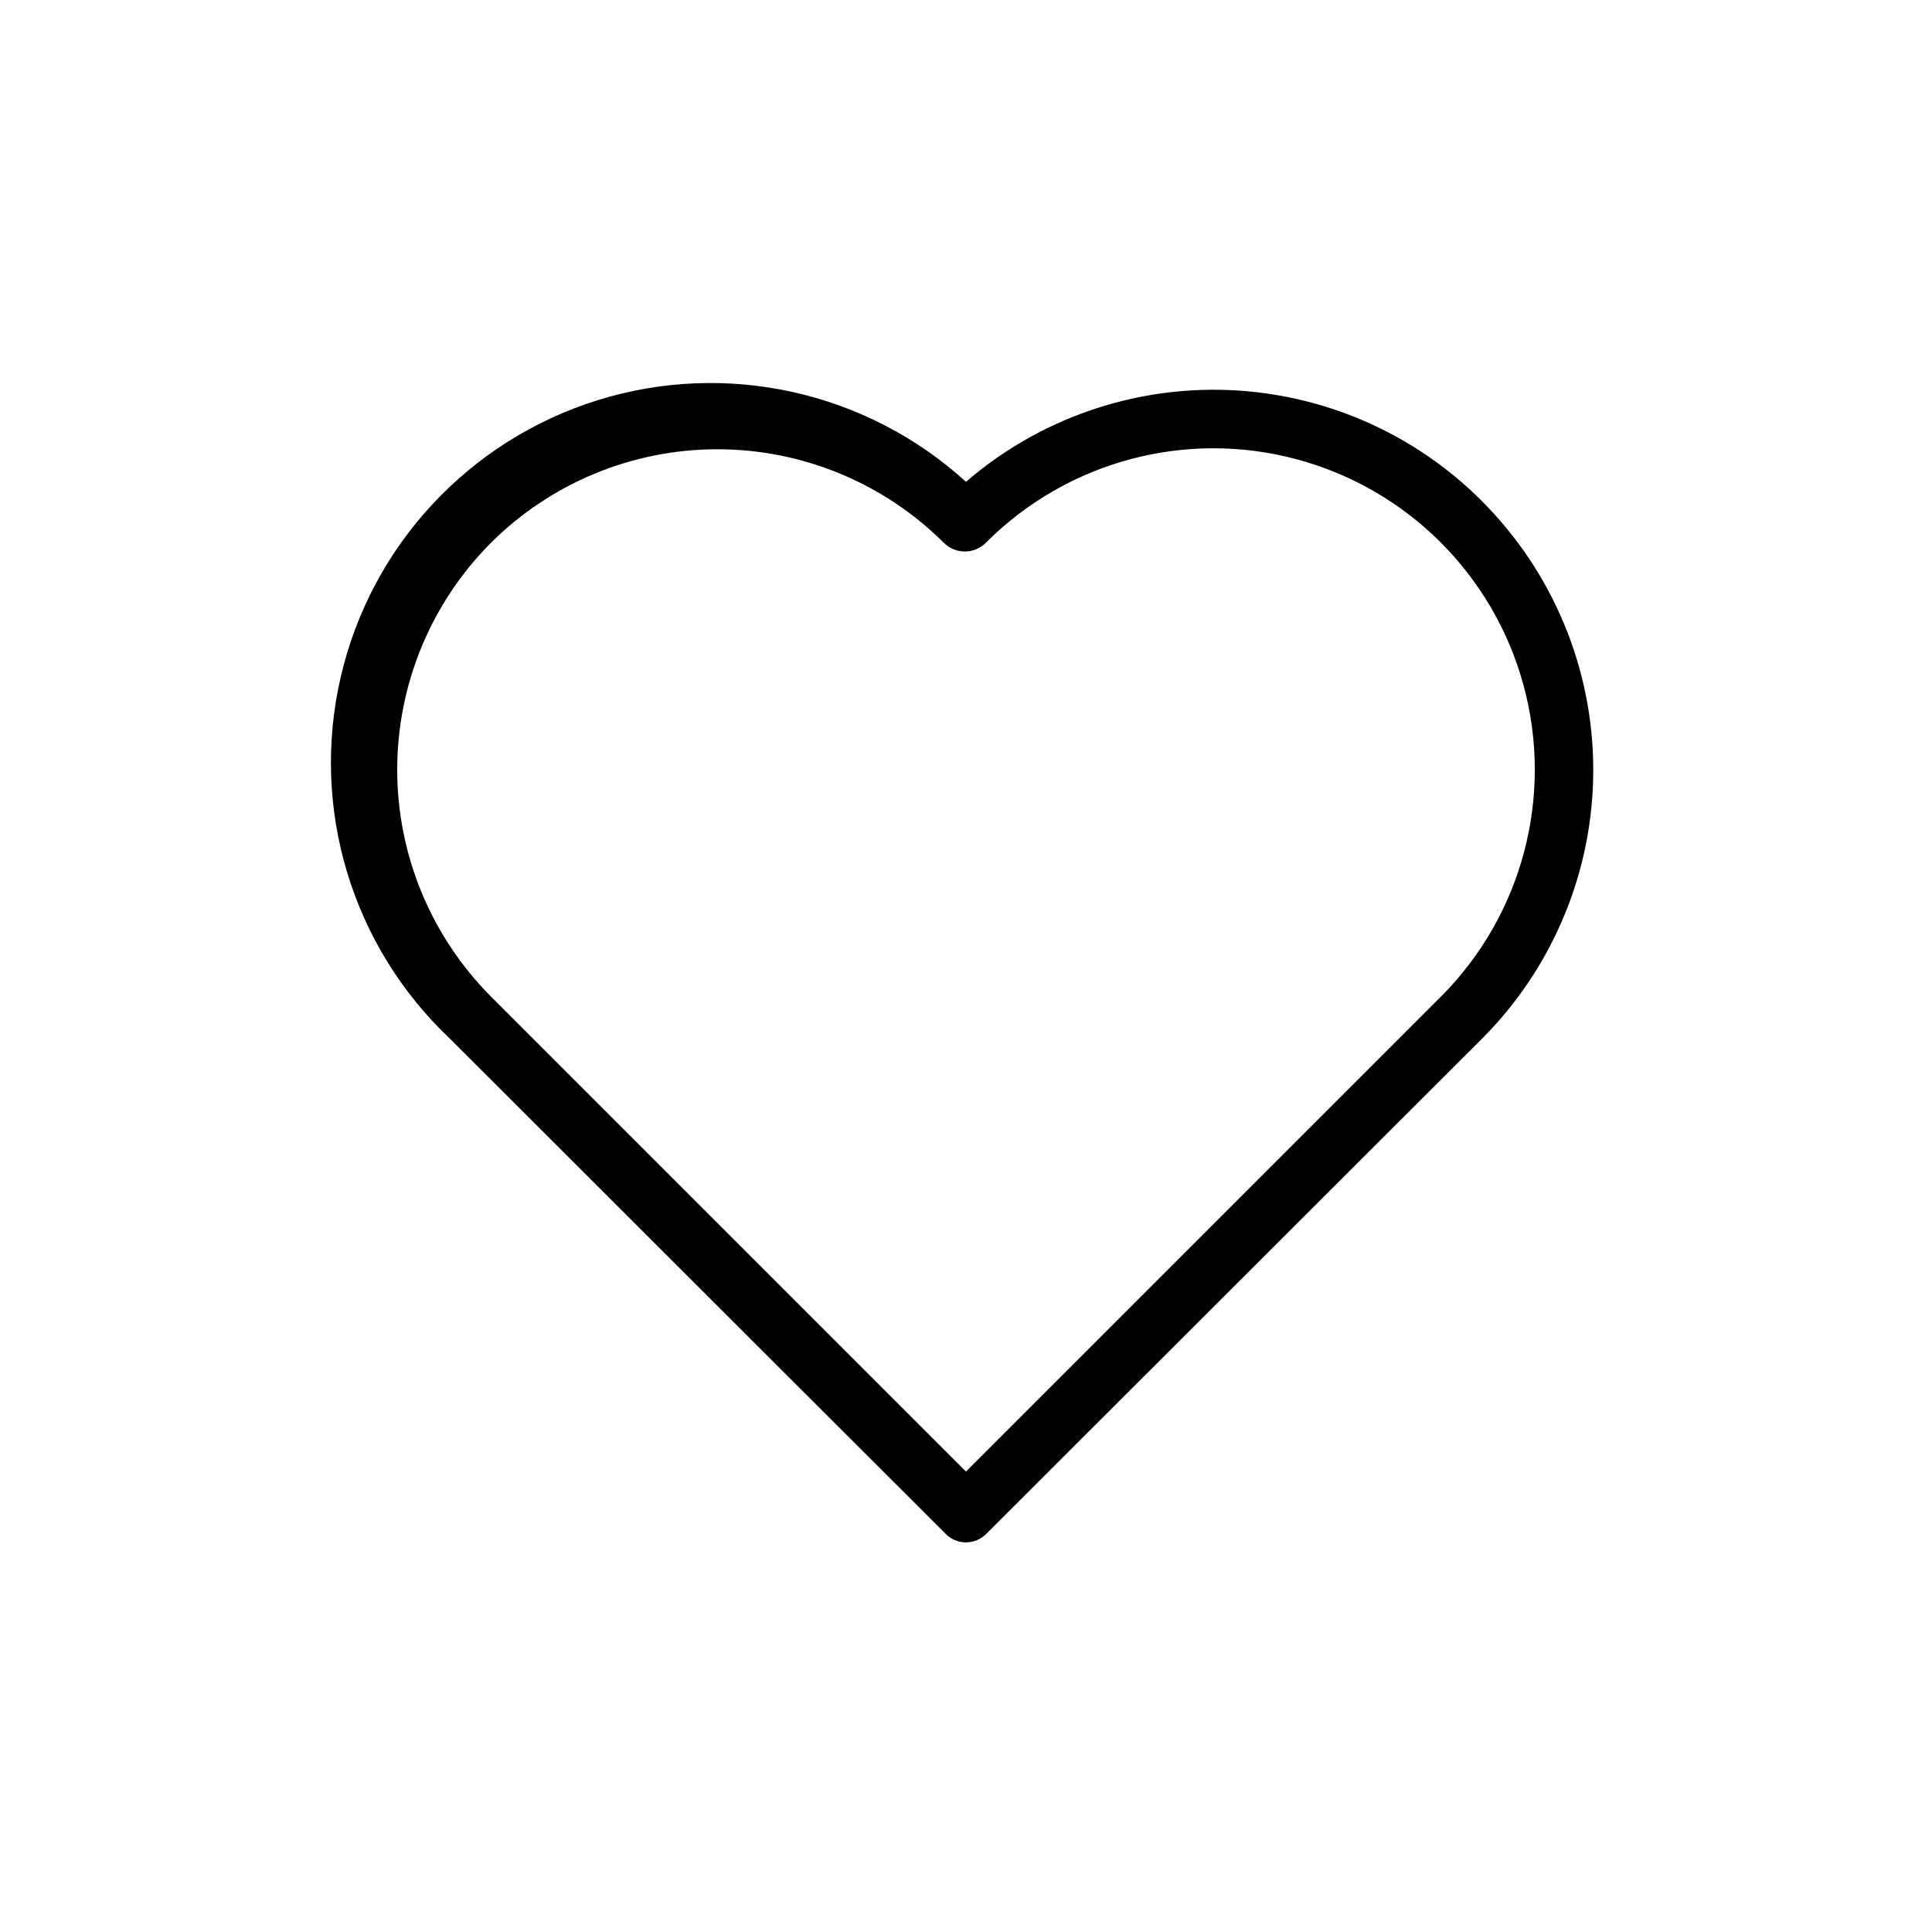
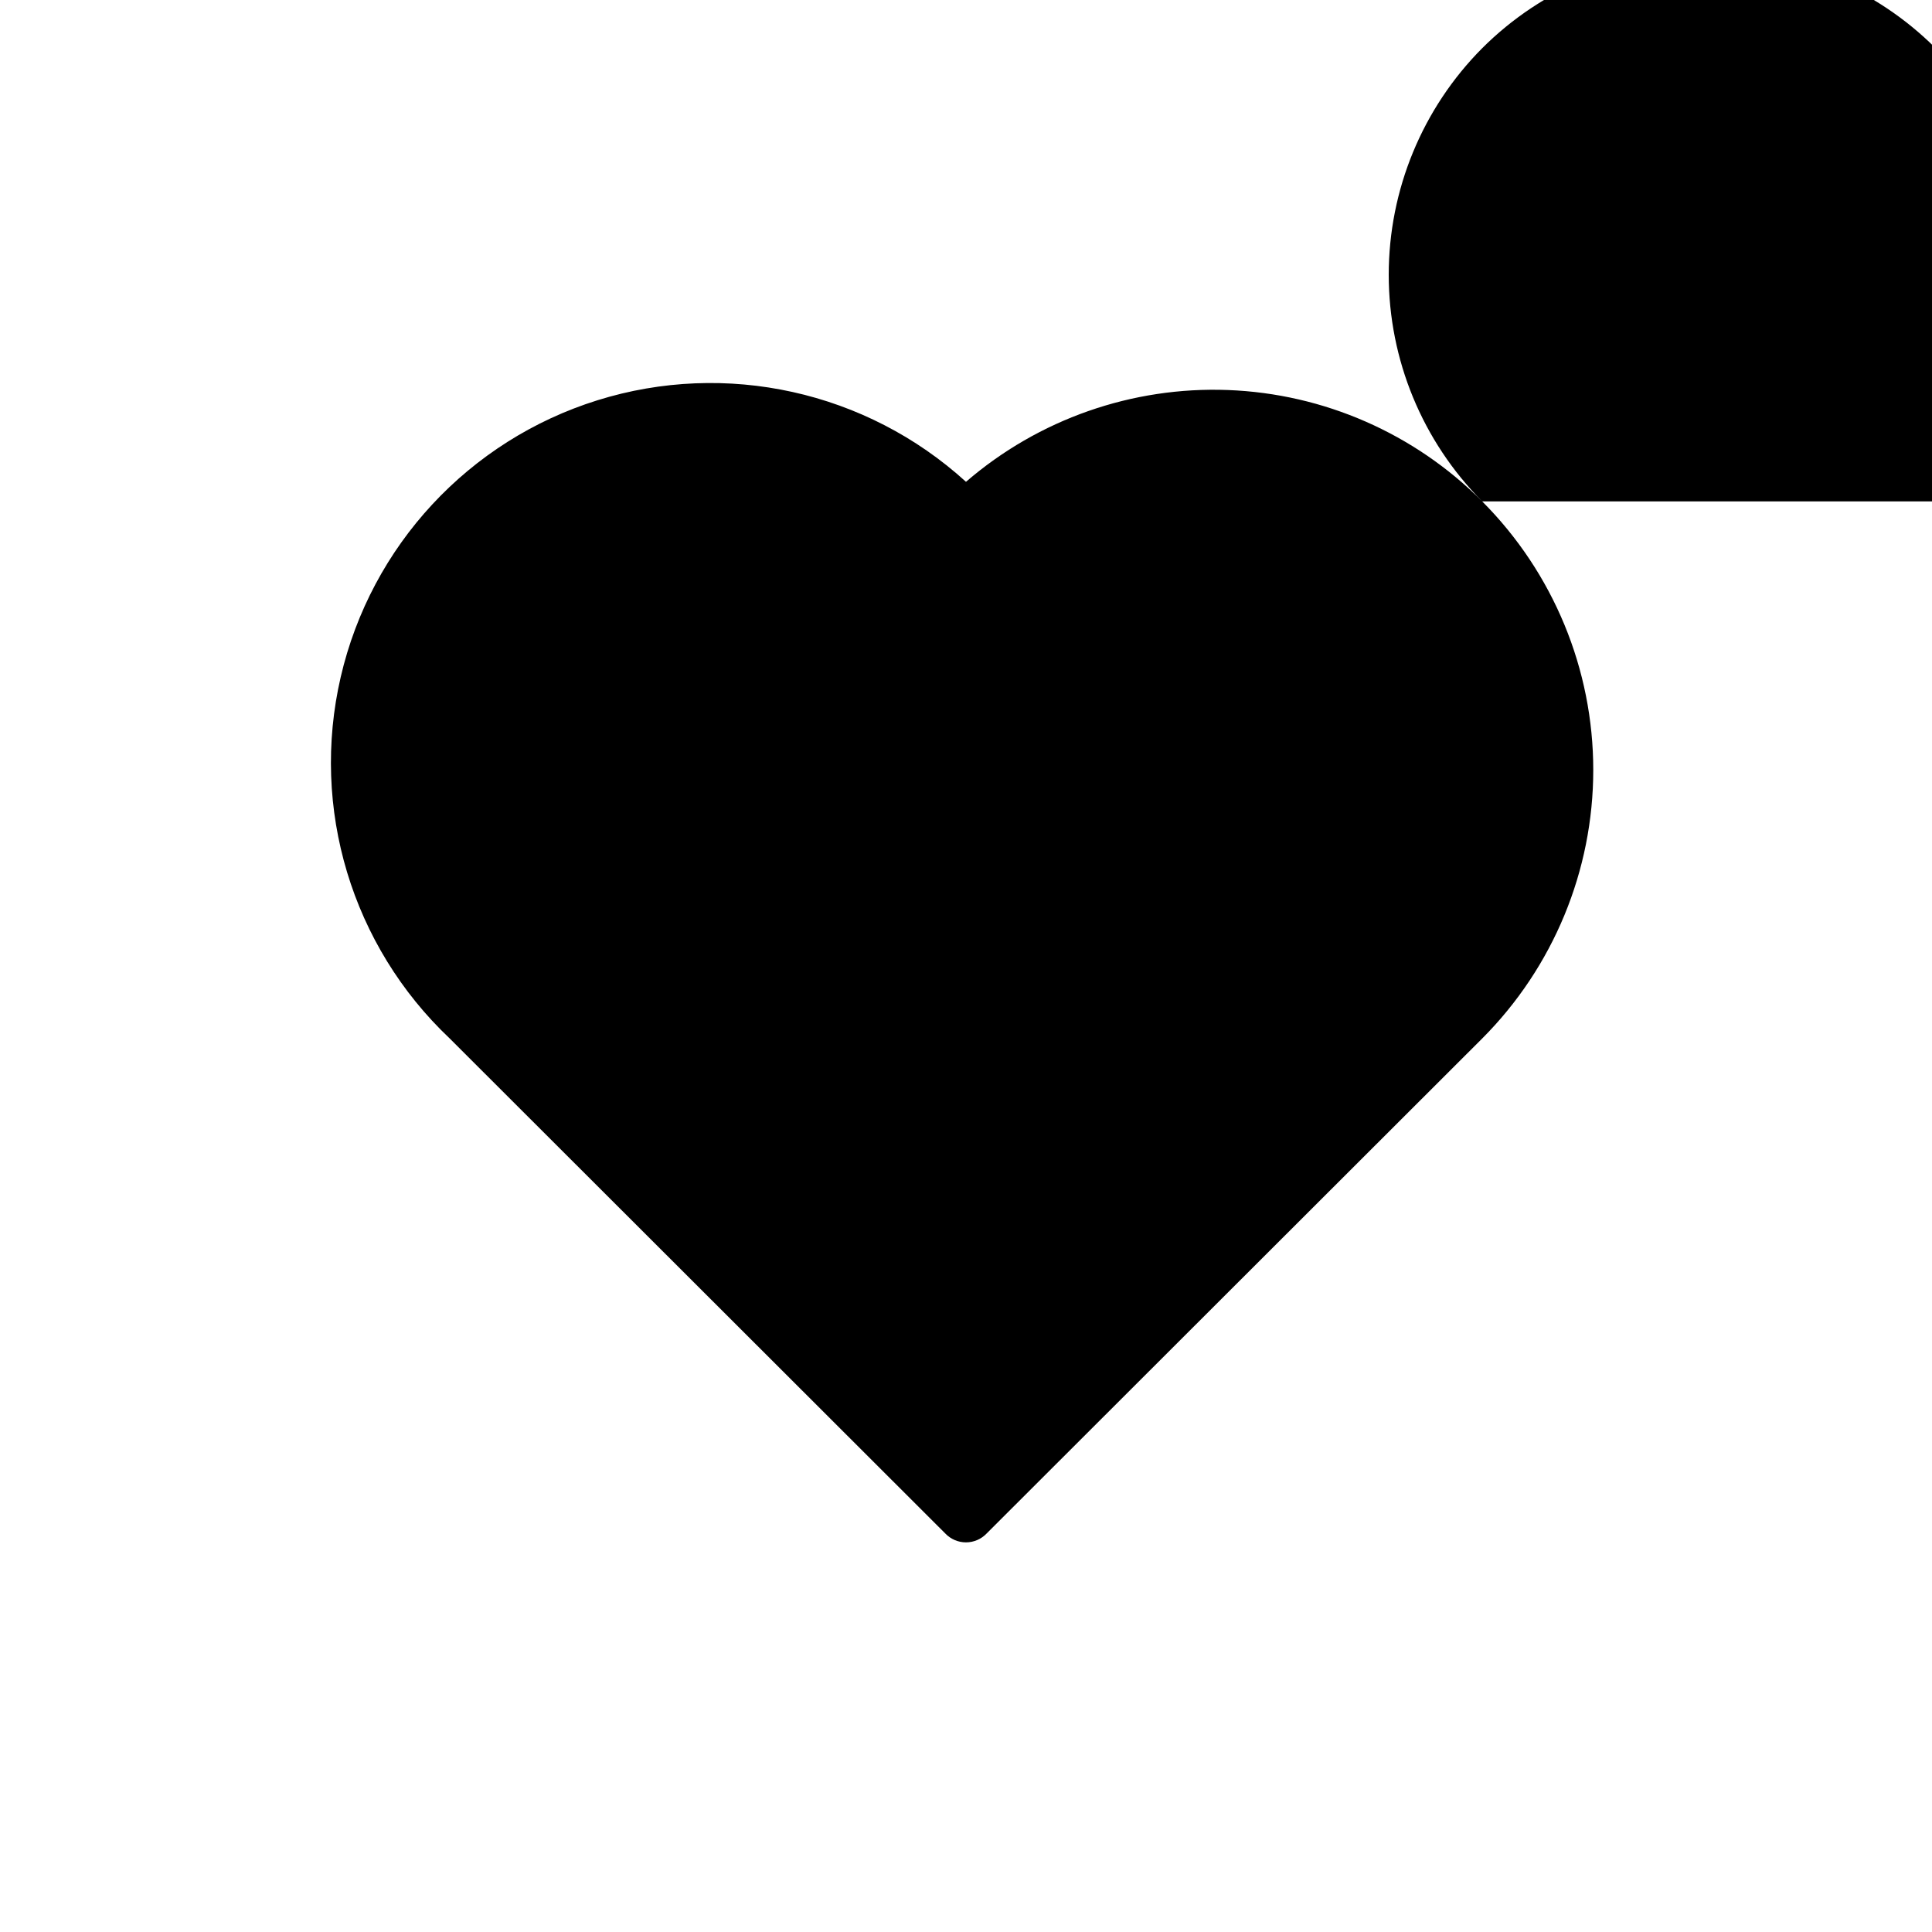
<svg xmlns="http://www.w3.org/2000/svg" fill="#000000" width="800px" height="800px" version="1.1" viewBox="144 144 512 512">
-   <path d="m536.81 276.88c-17.918-18.008-41.996-28.555-67.383-29.52-25.387-0.961-50.195 7.731-69.43 24.324-26.418-24.027-63.594-32.25-97.68-21.605-34.086 10.645-59.977 38.559-68.027 73.352-8.051 34.789 2.945 71.242 28.891 95.777l131.3 131.15c1.43 1.52 3.422 2.383 5.512 2.383 2.086 0 4.082-0.863 5.508-2.383l131.3-131.15c18.844-18.891 29.43-44.484 29.43-71.164 0-26.68-10.586-52.273-29.43-71.164zm-10.863 131.15-125.95 125.95-125.95-125.95h0.004c-15.875-15.961-24.785-37.555-24.785-60.062 0-22.512 8.91-44.105 24.785-60.062 15.938-15.914 37.539-24.848 60.062-24.848s44.125 8.934 60.062 24.848c3.062 3 7.961 3 11.023 0 21.457-21.574 52.793-30.059 82.203-22.258 29.41 7.797 52.43 30.691 60.379 60.062 7.953 29.371-0.367 60.75-21.828 82.32z" />
+   <path d="m536.81 276.88c-17.918-18.008-41.996-28.555-67.383-29.52-25.387-0.961-50.195 7.731-69.43 24.324-26.418-24.027-63.594-32.25-97.68-21.605-34.086 10.645-59.977 38.559-68.027 73.352-8.051 34.789 2.945 71.242 28.891 95.777l131.3 131.15c1.43 1.52 3.422 2.383 5.512 2.383 2.086 0 4.082-0.863 5.508-2.383l131.3-131.15c18.844-18.891 29.43-44.484 29.43-71.164 0-26.68-10.586-52.273-29.43-71.164zh0.004c-15.875-15.961-24.785-37.555-24.785-60.062 0-22.512 8.91-44.105 24.785-60.062 15.938-15.914 37.539-24.848 60.062-24.848s44.125 8.934 60.062 24.848c3.062 3 7.961 3 11.023 0 21.457-21.574 52.793-30.059 82.203-22.258 29.41 7.797 52.43 30.691 60.379 60.062 7.953 29.371-0.367 60.75-21.828 82.32z" />
</svg>